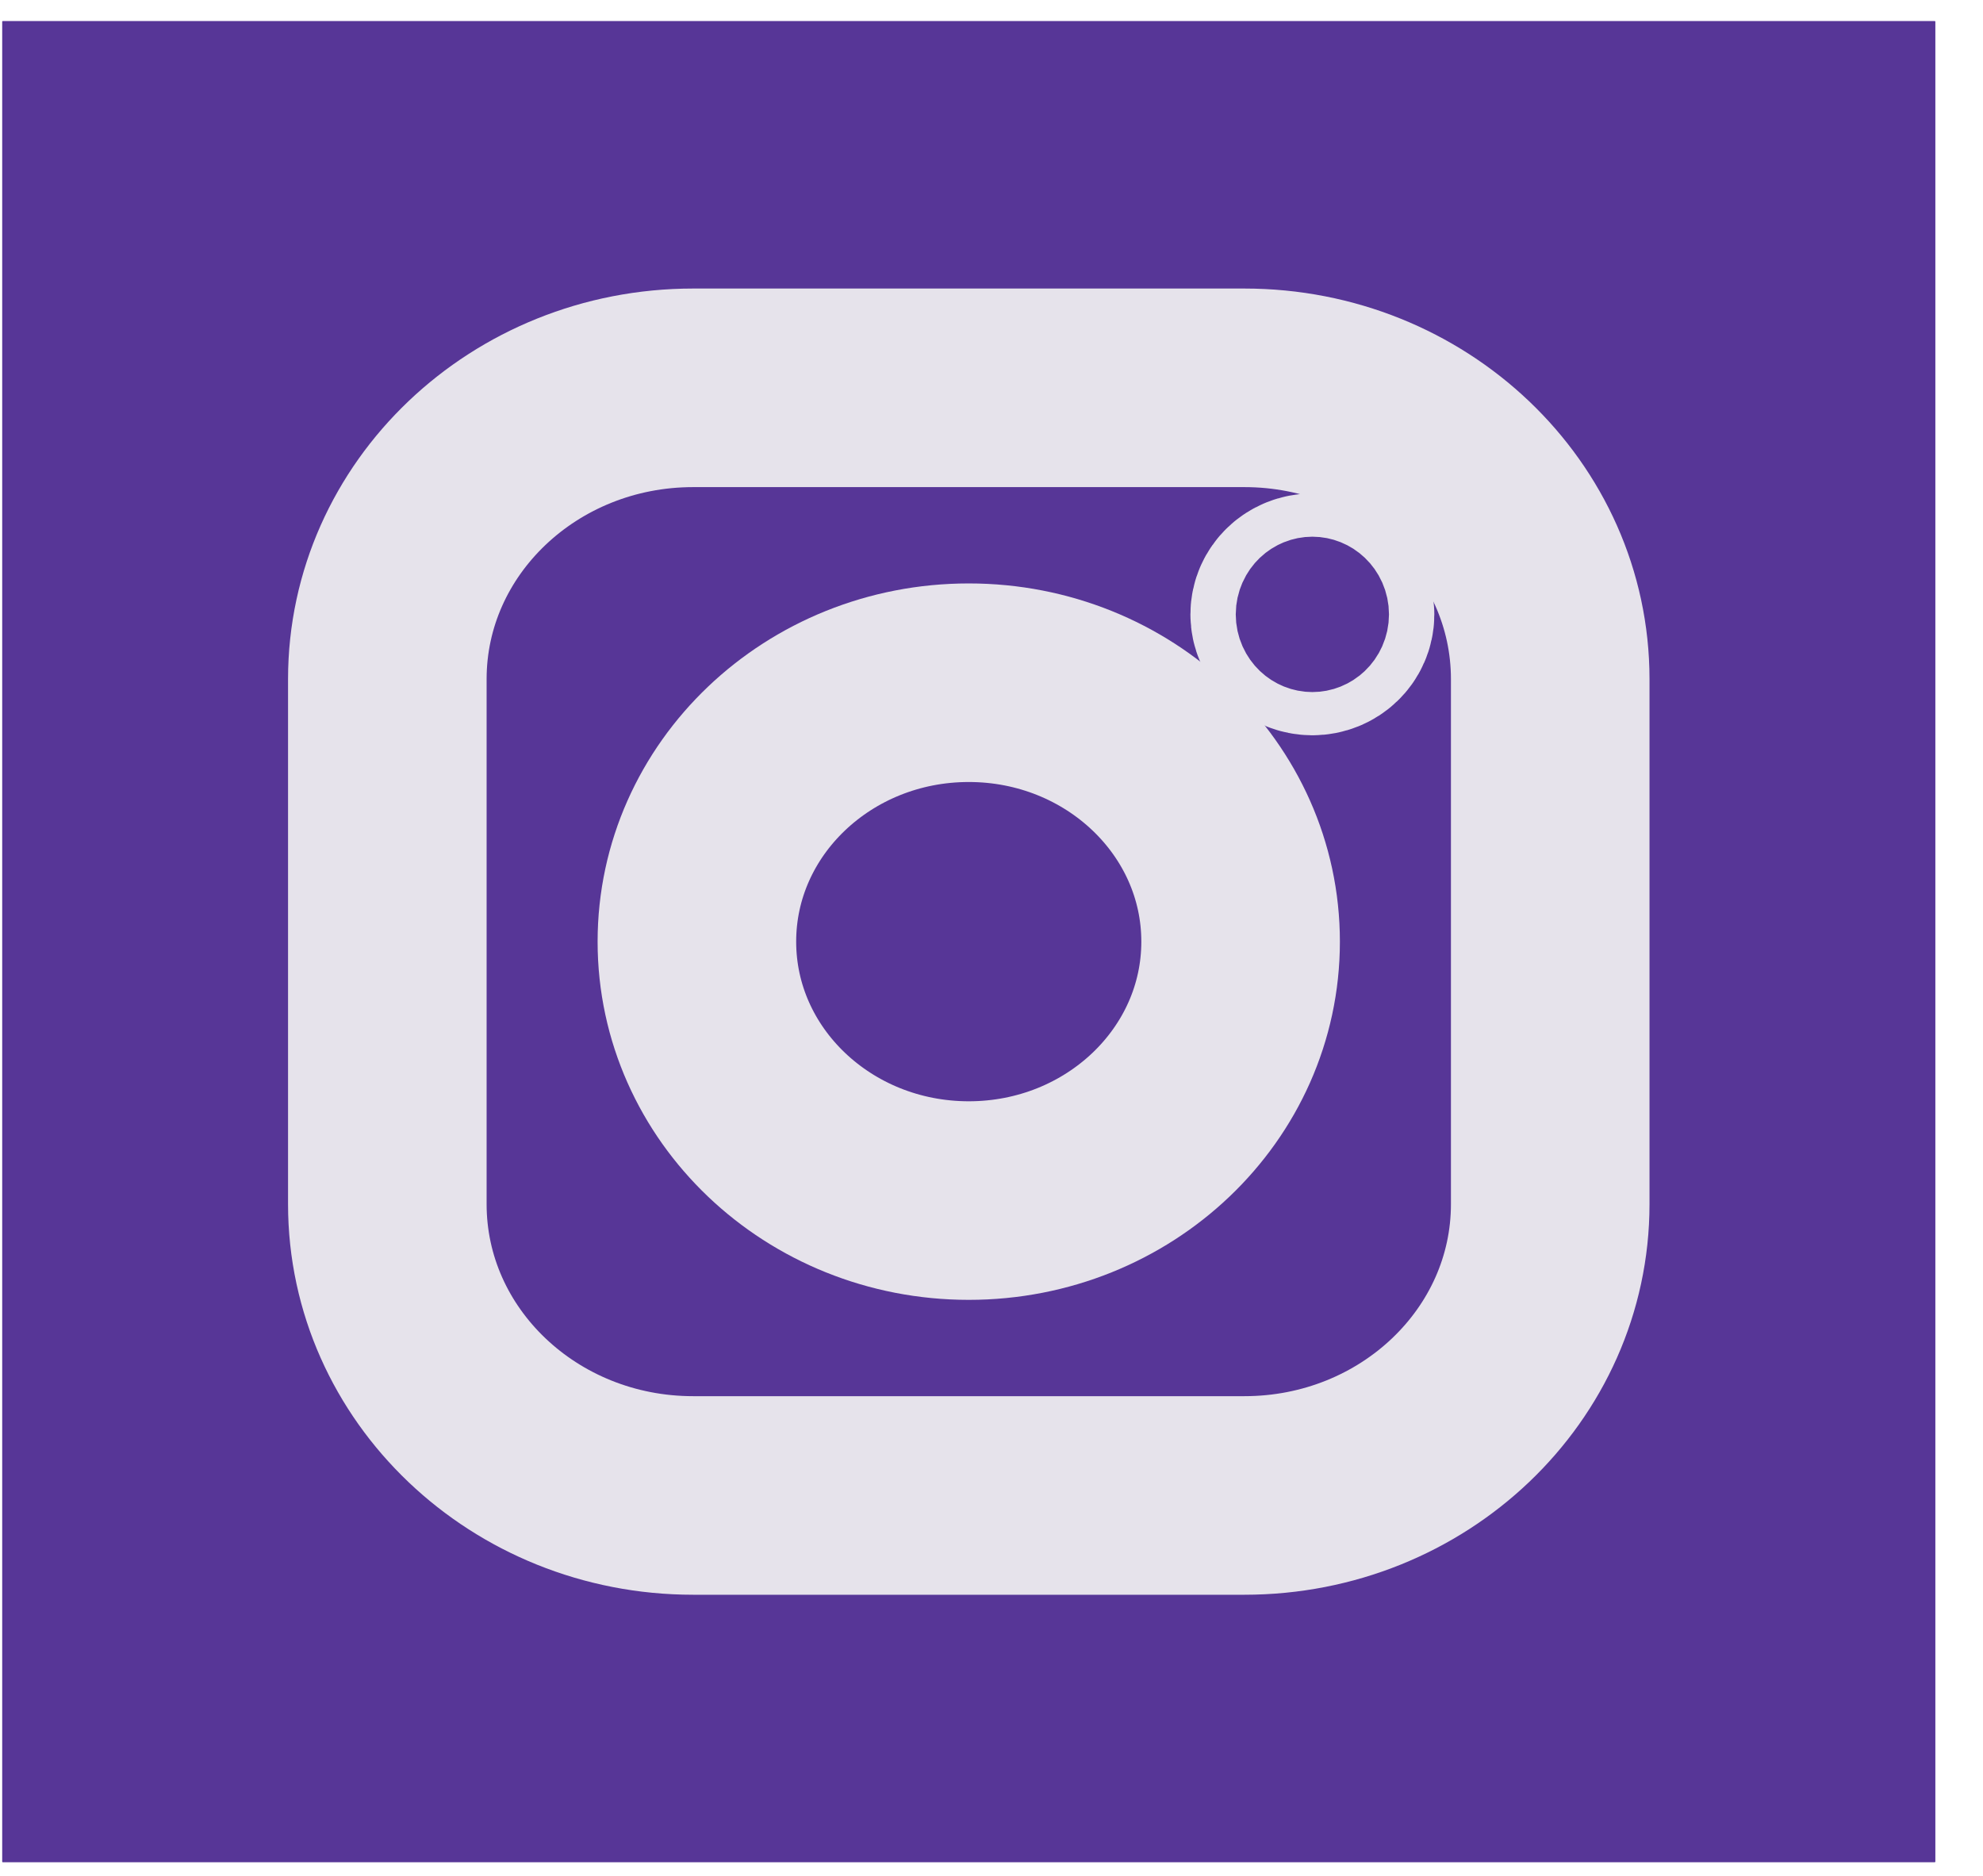
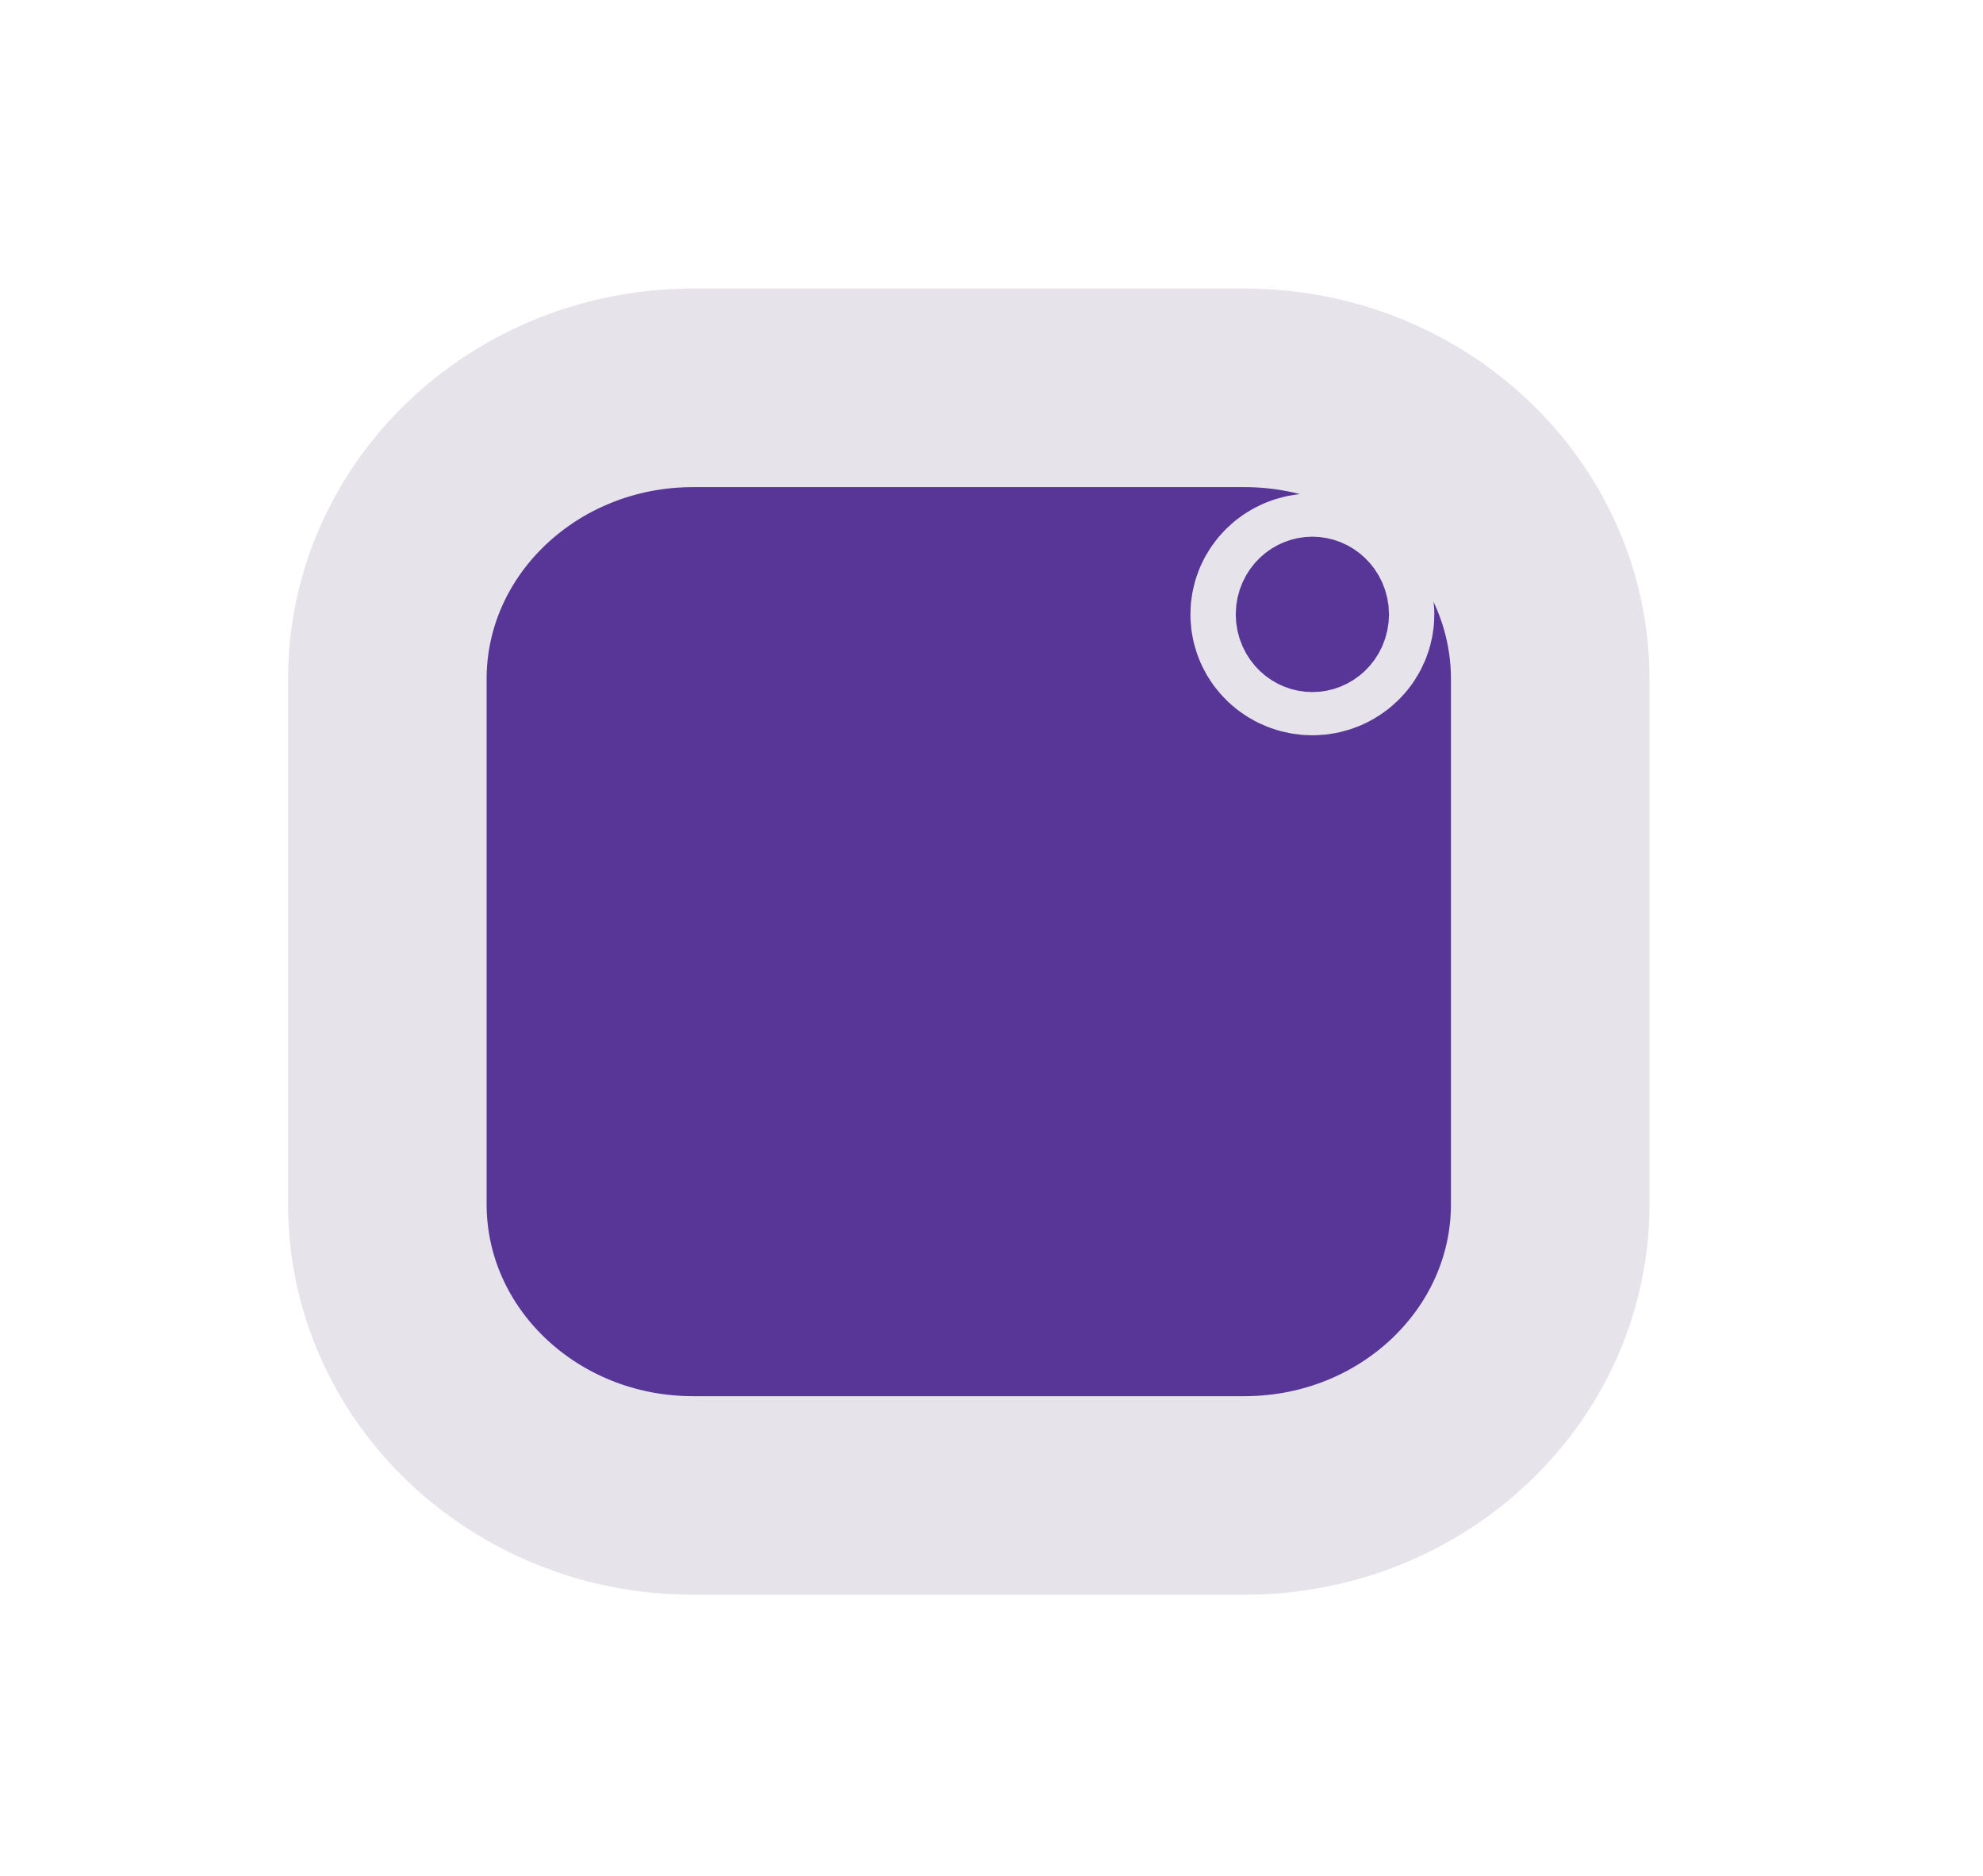
<svg xmlns="http://www.w3.org/2000/svg" width="37" height="35" viewBox="0 0 37 35" fill="none">
-   <path d="M36.1 0.393H0.051C0.046 0.393 0.041 0.397 0.041 0.403V34.735C0.041 34.741 0.046 34.745 0.051 34.745H36.1C36.106 34.745 36.111 34.741 36.111 34.735V0.403C36.111 0.397 36.106 0.393 36.1 0.393Z" fill="#573697" />
  <path d="M23.219 7.236H12.933C9.782 7.236 7.227 9.67 7.227 12.671V22.467C7.227 25.468 9.782 27.902 12.933 27.902H23.219C26.37 27.902 28.925 25.468 28.925 22.467V12.671C28.925 9.67 26.37 7.236 23.219 7.236Z" fill="#573697" stroke="#E6E3EB" stroke-width="3.705" />
-   <path d="M18.076 22.4C20.877 22.4 23.148 20.237 23.148 17.569C23.148 14.901 20.877 12.738 18.076 12.738C15.274 12.738 13.003 14.901 13.003 17.569C13.003 20.237 15.274 22.4 18.076 22.4Z" fill="#573697" stroke="#E6E3EB" stroke-width="3.705" />
  <path d="M24.487 11.866C24.72 11.866 24.91 11.685 24.91 11.463C24.91 11.241 24.72 11.06 24.487 11.06C24.253 11.06 24.064 11.241 24.064 11.463C24.064 11.685 24.253 11.866 24.487 11.866Z" fill="#573697" stroke="#E6E3EB" stroke-width="3.705" />
</svg>